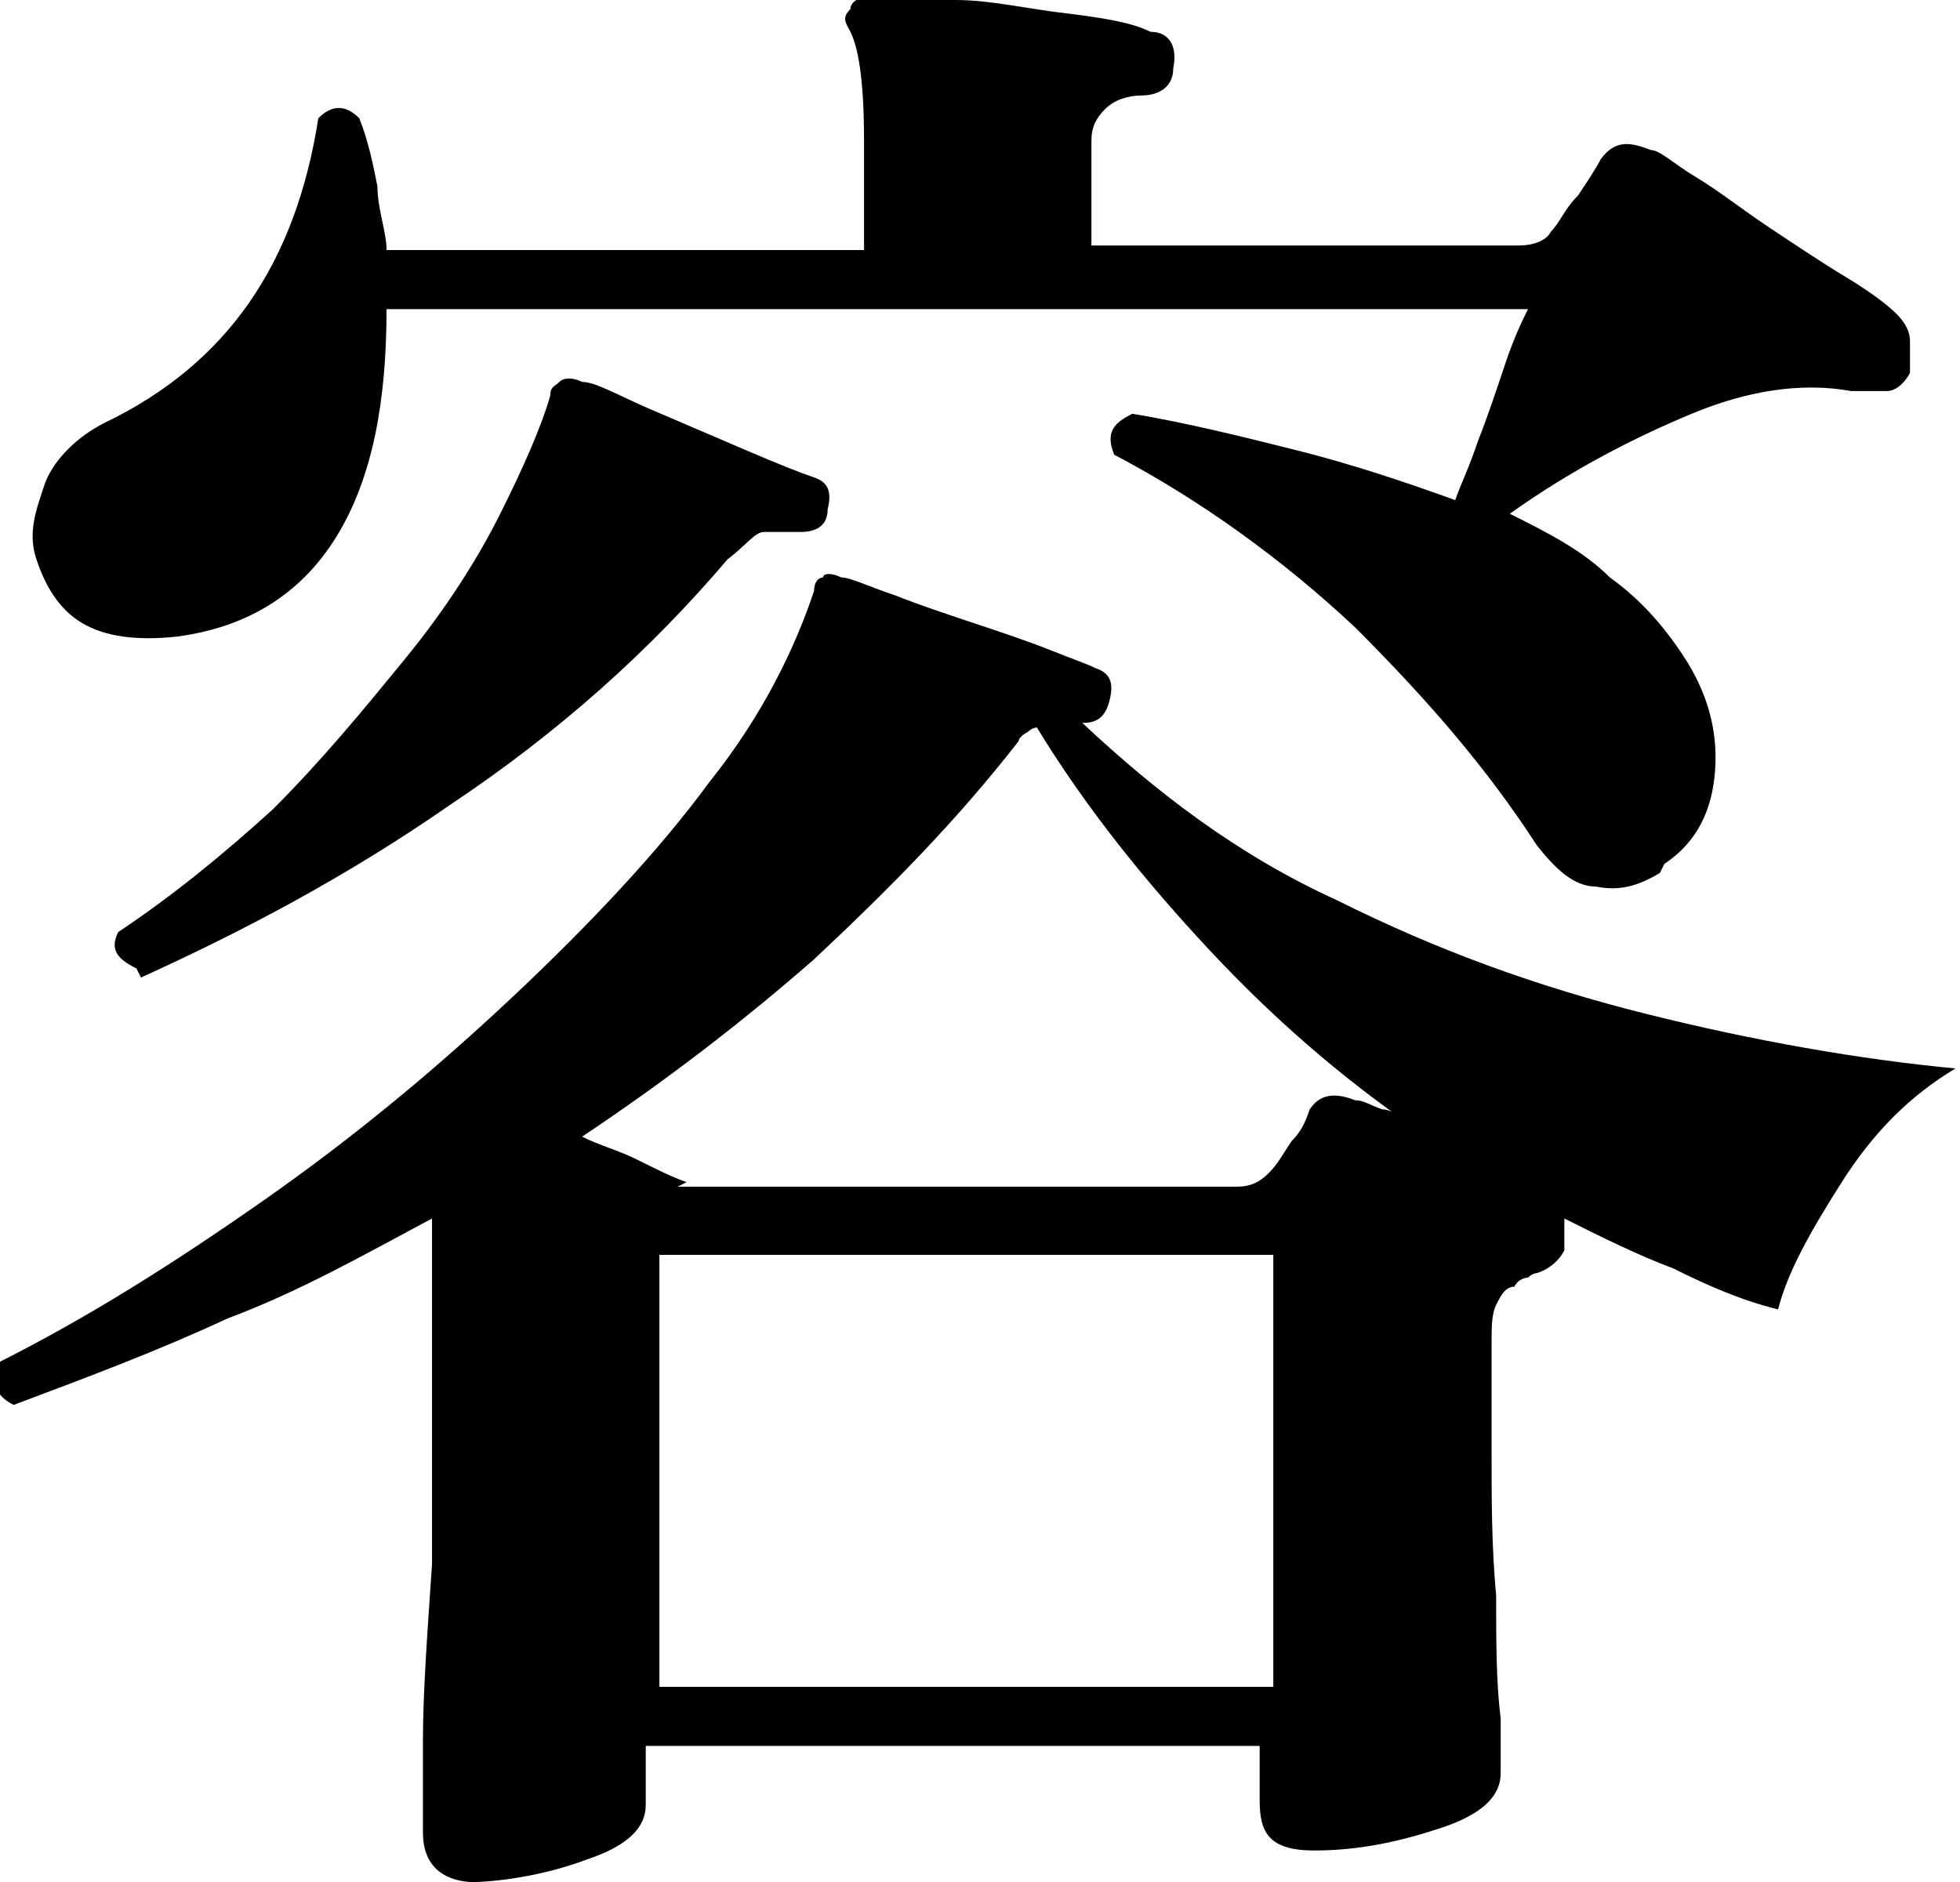
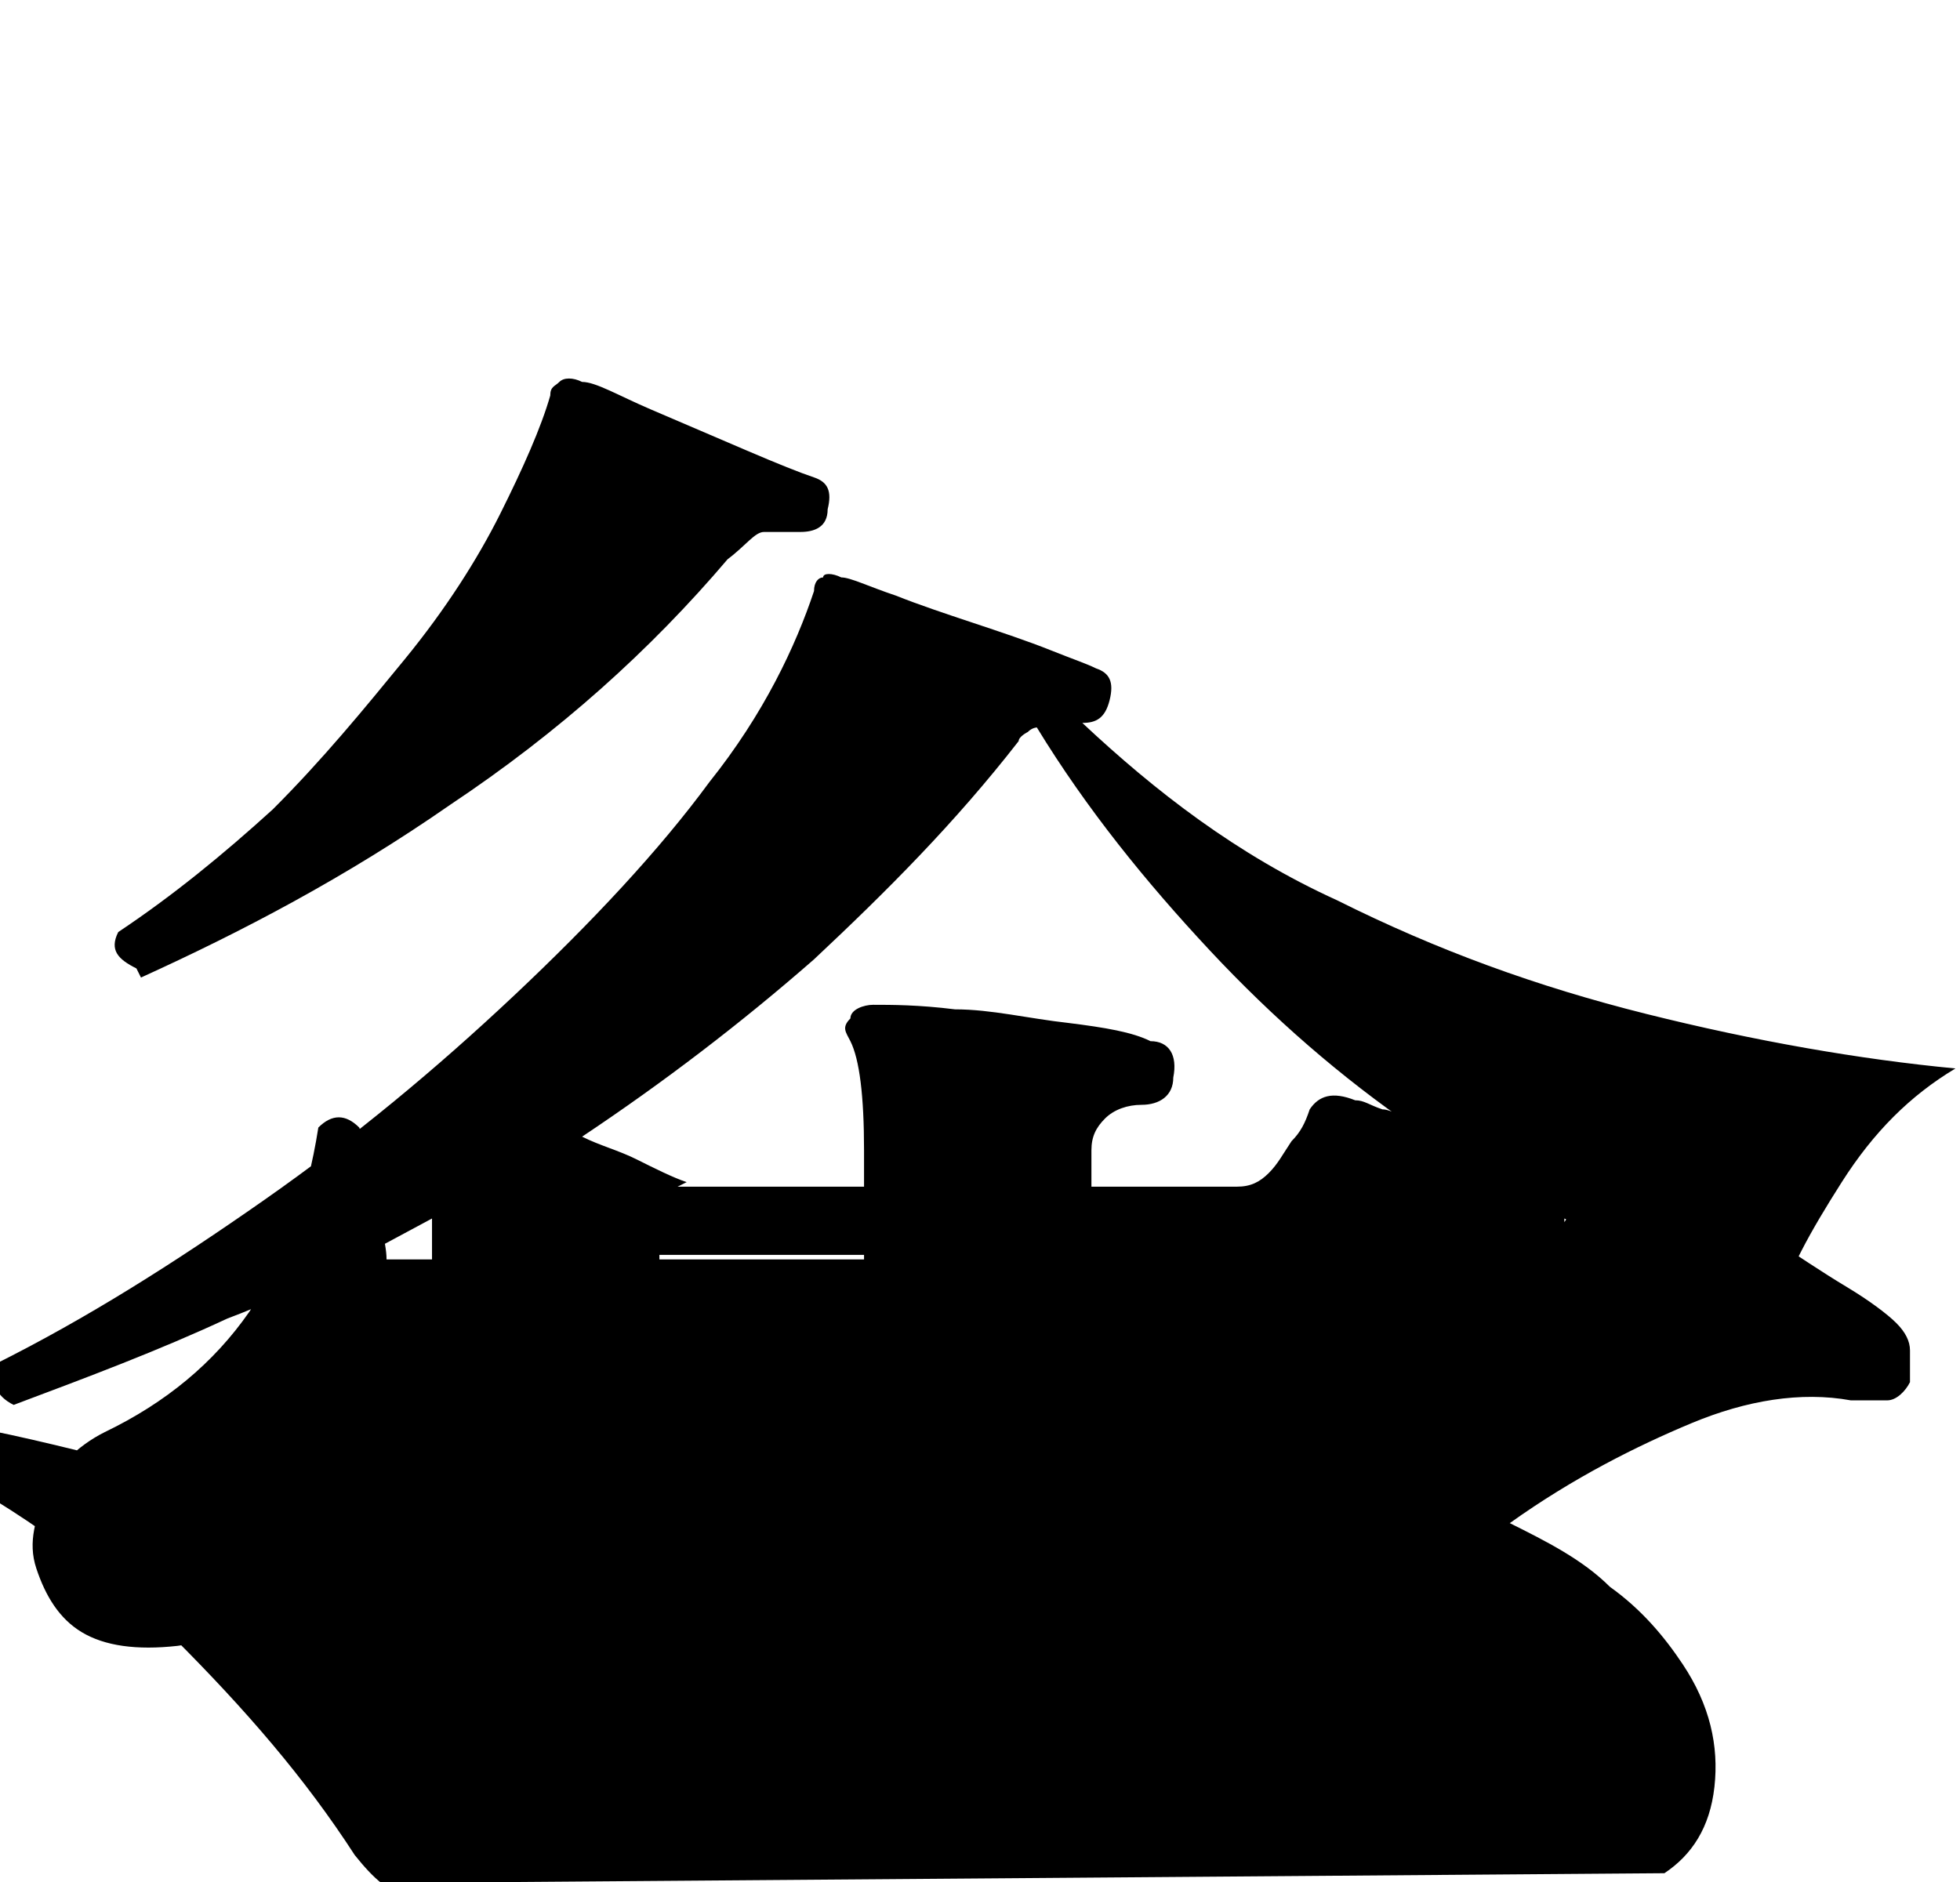
<svg xmlns="http://www.w3.org/2000/svg" id="_レイヤー_1" data-name="レイヤー_1" version="1.1" viewBox="0 0 43.1 41.4">
-   <path d="M10.5,41.4c-.8,0-1.2-.4-1.2-1.1s0-.9,0-2c0-1.1.1-2.4.2-3.9,0-1.5,0-3.1,0-4.8v-1.7c0-.4,0-.8,0-1.1-1.5.8-2.9,1.6-4.5,2.2-1.5.7-3.1,1.3-4.7,1.9-.4-.2-.5-.5-.4-.9,2-1,3.9-2.2,5.9-3.6,2-1.4,3.8-2.9,5.5-4.5,1.7-1.6,3.2-3.2,4.3-4.7,1.2-1.5,1.9-3,2.3-4.2,0-.2.1-.3.2-.3,0-.1.2-.1.4,0,.2,0,.6.2,1.2.4.5.2,1.1.4,1.7.6.6.2,1.2.4,1.7.6s.8.3,1,.4c.3.1.4.3.3.7-.1.4-.3.5-.6.5,1.6,1.5,3.4,2.9,5.6,3.9,2.2,1.1,4.4,1.9,6.8,2.5,2.4.6,4.7,1,6.8,1.2-1,.6-1.8,1.4-2.5,2.5-.7,1.1-1.2,2-1.4,2.8-.8-.2-1.5-.5-2.3-.9-.8-.3-1.6-.7-2.4-1.1,0,.2,0,.4,0,.7-.1.2-.3.4-.6.5,0,0-.1,0-.2.1,0,0-.2,0-.3.2-.2,0-.3.2-.4.4s-.1.5-.1.8c0,.6,0,1.5,0,2.5,0,1,0,2,.1,3.1,0,1,0,1.9.1,2.7,0,.7,0,1.2,0,1.2,0,.5-.4.9-1.3,1.2-.9.3-1.8.5-2.8.5s-1.2-.4-1.2-1.1v-1.2h-13.5v1.3c0,.5-.4.9-1.3,1.2-.8.3-1.8.5-2.7.5ZM36.5,19.2c-.5.3-.9.4-1.4.3-.5,0-.9-.4-1.3-.9-1.1-1.7-2.4-3.2-4-4.8-1.6-1.5-3.4-2.8-5.3-3.8-.2-.5,0-.7.4-.9,1.2.2,2.4.5,3.6.8,1.2.3,2.4.7,3.5,1.1.1-.3.3-.7.5-1.3.2-.5.4-1.1.6-1.7.2-.6.4-1,.5-1.2H8.5c0,2-.3,3.7-1.1,5-.8,1.3-2,2-3.5,2.2-.9.1-1.6,0-2.1-.3-.5-.3-.8-.8-1-1.4s0-1.1.2-1.7c.2-.5.7-1,1.3-1.3,2.7-1.3,4.2-3.5,4.7-6.7.3-.3.6-.3.9,0,.2.5.3,1,.4,1.5,0,.5.2,1,.2,1.4h10.5v-2.4c0-1.2-.1-2-.3-2.4-.1-.2-.2-.3,0-.5,0-.2.3-.3.5-.3.4,0,1,0,1.8.1.8,0,1.6.2,2.5.3.8.1,1.4.2,1.8.4.4,0,.6.3.5.8,0,.4-.3.6-.7.6-.3,0-.6.1-.8.3-.2.2-.3.4-.3.7v2.3h9.4c.3,0,.6-.1.7-.3.2-.2.3-.5.6-.8.2-.3.4-.6.5-.8.3-.4.6-.4,1.1-.2.2,0,.5.3,1,.6.5.3,1,.7,1.6,1.1.6.4,1.2.8,1.7,1.1.5.3.9.6,1.1.8.2.2.3.4.3.6,0,.3,0,.5,0,.7-.1.2-.3.4-.5.4-.2,0-.5,0-.8,0-1.1-.2-2.3,0-3.5.5s-2.6,1.2-4,2.2c.8.4,1.6.8,2.2,1.4.7.5,1.2,1.1,1.6,1.7.6.9.8,1.8.7,2.7s-.5,1.5-1.1,1.9ZM3,21.3c-.4-.2-.6-.4-.4-.8,1.2-.8,2.3-1.7,3.4-2.7,1.1-1.1,2-2.2,2.9-3.3.9-1.1,1.6-2.2,2.1-3.2.5-1,.9-1.9,1.1-2.6,0-.2.1-.2.2-.3.1-.1.3-.1.5,0,.3,0,.8.3,1.5.6.7.3,1.4.6,2.1.9s1.2.5,1.5.6c.3.1.4.3.3.7,0,.4-.3.5-.6.5-.3,0-.6,0-.8,0-.2,0-.4.3-.8.6-1.7,2-3.7,3.8-6.1,5.4-2.3,1.6-4.6,2.8-6.8,3.8ZM14.9,26.1h12.3c.3,0,.5-.1.7-.3.2-.2.3-.4.5-.7.2-.2.3-.4.4-.7.2-.3.5-.4,1-.2.2,0,.3.1.6.2.2,0,.5.2.7.4-1.6-1.1-3.1-2.4-4.5-3.9-1.4-1.5-2.7-3.1-3.8-4.9,0,0-.1,0-.2.1,0,0-.2.1-.2.2-1.4,1.8-2.9,3.3-4.5,4.8-1.6,1.4-3.3,2.7-5.1,3.9.4.2.8.3,1.2.5s.8.4,1.1.5ZM14.5,37.1h13.5v-9.5h-13.5v9.5Z" />
+   <path d="M10.5,41.4c-.8,0-1.2-.4-1.2-1.1s0-.9,0-2c0-1.1.1-2.4.2-3.9,0-1.5,0-3.1,0-4.8v-1.7c0-.4,0-.8,0-1.1-1.5.8-2.9,1.6-4.5,2.2-1.5.7-3.1,1.3-4.7,1.9-.4-.2-.5-.5-.4-.9,2-1,3.9-2.2,5.9-3.6,2-1.4,3.8-2.9,5.5-4.5,1.7-1.6,3.2-3.2,4.3-4.7,1.2-1.5,1.9-3,2.3-4.2,0-.2.1-.3.2-.3,0-.1.2-.1.4,0,.2,0,.6.2,1.2.4.5.2,1.1.4,1.7.6.6.2,1.2.4,1.7.6s.8.3,1,.4c.3.1.4.3.3.7-.1.4-.3.5-.6.5,1.6,1.5,3.4,2.9,5.6,3.9,2.2,1.1,4.4,1.9,6.8,2.5,2.4.6,4.7,1,6.8,1.2-1,.6-1.8,1.4-2.5,2.5-.7,1.1-1.2,2-1.4,2.8-.8-.2-1.5-.5-2.3-.9-.8-.3-1.6-.7-2.4-1.1,0,.2,0,.4,0,.7-.1.2-.3.4-.6.5,0,0-.1,0-.2.1,0,0-.2,0-.3.2-.2,0-.3.2-.4.4s-.1.5-.1.8c0,.6,0,1.5,0,2.5,0,1,0,2,.1,3.1,0,1,0,1.9.1,2.7,0,.7,0,1.2,0,1.2,0,.5-.4.9-1.3,1.2-.9.3-1.8.5-2.8.5s-1.2-.4-1.2-1.1v-1.2h-13.5v1.3c0,.5-.4.9-1.3,1.2-.8.3-1.8.5-2.7.5Zc-.5.3-.9.4-1.4.3-.5,0-.9-.4-1.3-.9-1.1-1.7-2.4-3.2-4-4.8-1.6-1.5-3.4-2.8-5.3-3.8-.2-.5,0-.7.4-.9,1.2.2,2.4.5,3.6.8,1.2.3,2.4.7,3.5,1.1.1-.3.3-.7.5-1.3.2-.5.4-1.1.6-1.7.2-.6.4-1,.5-1.2H8.5c0,2-.3,3.7-1.1,5-.8,1.3-2,2-3.5,2.2-.9.1-1.6,0-2.1-.3-.5-.3-.8-.8-1-1.4s0-1.1.2-1.7c.2-.5.7-1,1.3-1.3,2.7-1.3,4.2-3.5,4.7-6.7.3-.3.6-.3.9,0,.2.5.3,1,.4,1.5,0,.5.2,1,.2,1.4h10.5v-2.4c0-1.2-.1-2-.3-2.4-.1-.2-.2-.3,0-.5,0-.2.3-.3.5-.3.4,0,1,0,1.8.1.8,0,1.6.2,2.5.3.8.1,1.4.2,1.8.4.4,0,.6.3.5.8,0,.4-.3.6-.7.6-.3,0-.6.1-.8.3-.2.2-.3.4-.3.7v2.3h9.4c.3,0,.6-.1.7-.3.2-.2.3-.5.6-.8.2-.3.4-.6.5-.8.3-.4.6-.4,1.1-.2.2,0,.5.3,1,.6.5.3,1,.7,1.6,1.1.6.4,1.2.8,1.7,1.1.5.3.9.6,1.1.8.2.2.3.4.3.6,0,.3,0,.5,0,.7-.1.2-.3.4-.5.4-.2,0-.5,0-.8,0-1.1-.2-2.3,0-3.5.5s-2.6,1.2-4,2.2c.8.4,1.6.8,2.2,1.4.7.5,1.2,1.1,1.6,1.7.6.9.8,1.8.7,2.7s-.5,1.5-1.1,1.9ZM3,21.3c-.4-.2-.6-.4-.4-.8,1.2-.8,2.3-1.7,3.4-2.7,1.1-1.1,2-2.2,2.9-3.3.9-1.1,1.6-2.2,2.1-3.2.5-1,.9-1.9,1.1-2.6,0-.2.1-.2.2-.3.1-.1.3-.1.5,0,.3,0,.8.3,1.5.6.7.3,1.4.6,2.1.9s1.2.5,1.5.6c.3.1.4.3.3.7,0,.4-.3.5-.6.5-.3,0-.6,0-.8,0-.2,0-.4.3-.8.6-1.7,2-3.7,3.8-6.1,5.4-2.3,1.6-4.6,2.8-6.8,3.8ZM14.9,26.1h12.3c.3,0,.5-.1.7-.3.2-.2.3-.4.5-.7.2-.2.3-.4.4-.7.2-.3.5-.4,1-.2.2,0,.3.1.6.2.2,0,.5.2.7.4-1.6-1.1-3.1-2.4-4.5-3.9-1.4-1.5-2.7-3.1-3.8-4.9,0,0-.1,0-.2.1,0,0-.2.1-.2.2-1.4,1.8-2.9,3.3-4.5,4.8-1.6,1.4-3.3,2.7-5.1,3.9.4.2.8.3,1.2.5s.8.4,1.1.5ZM14.5,37.1h13.5v-9.5h-13.5v9.5Z" />
</svg>